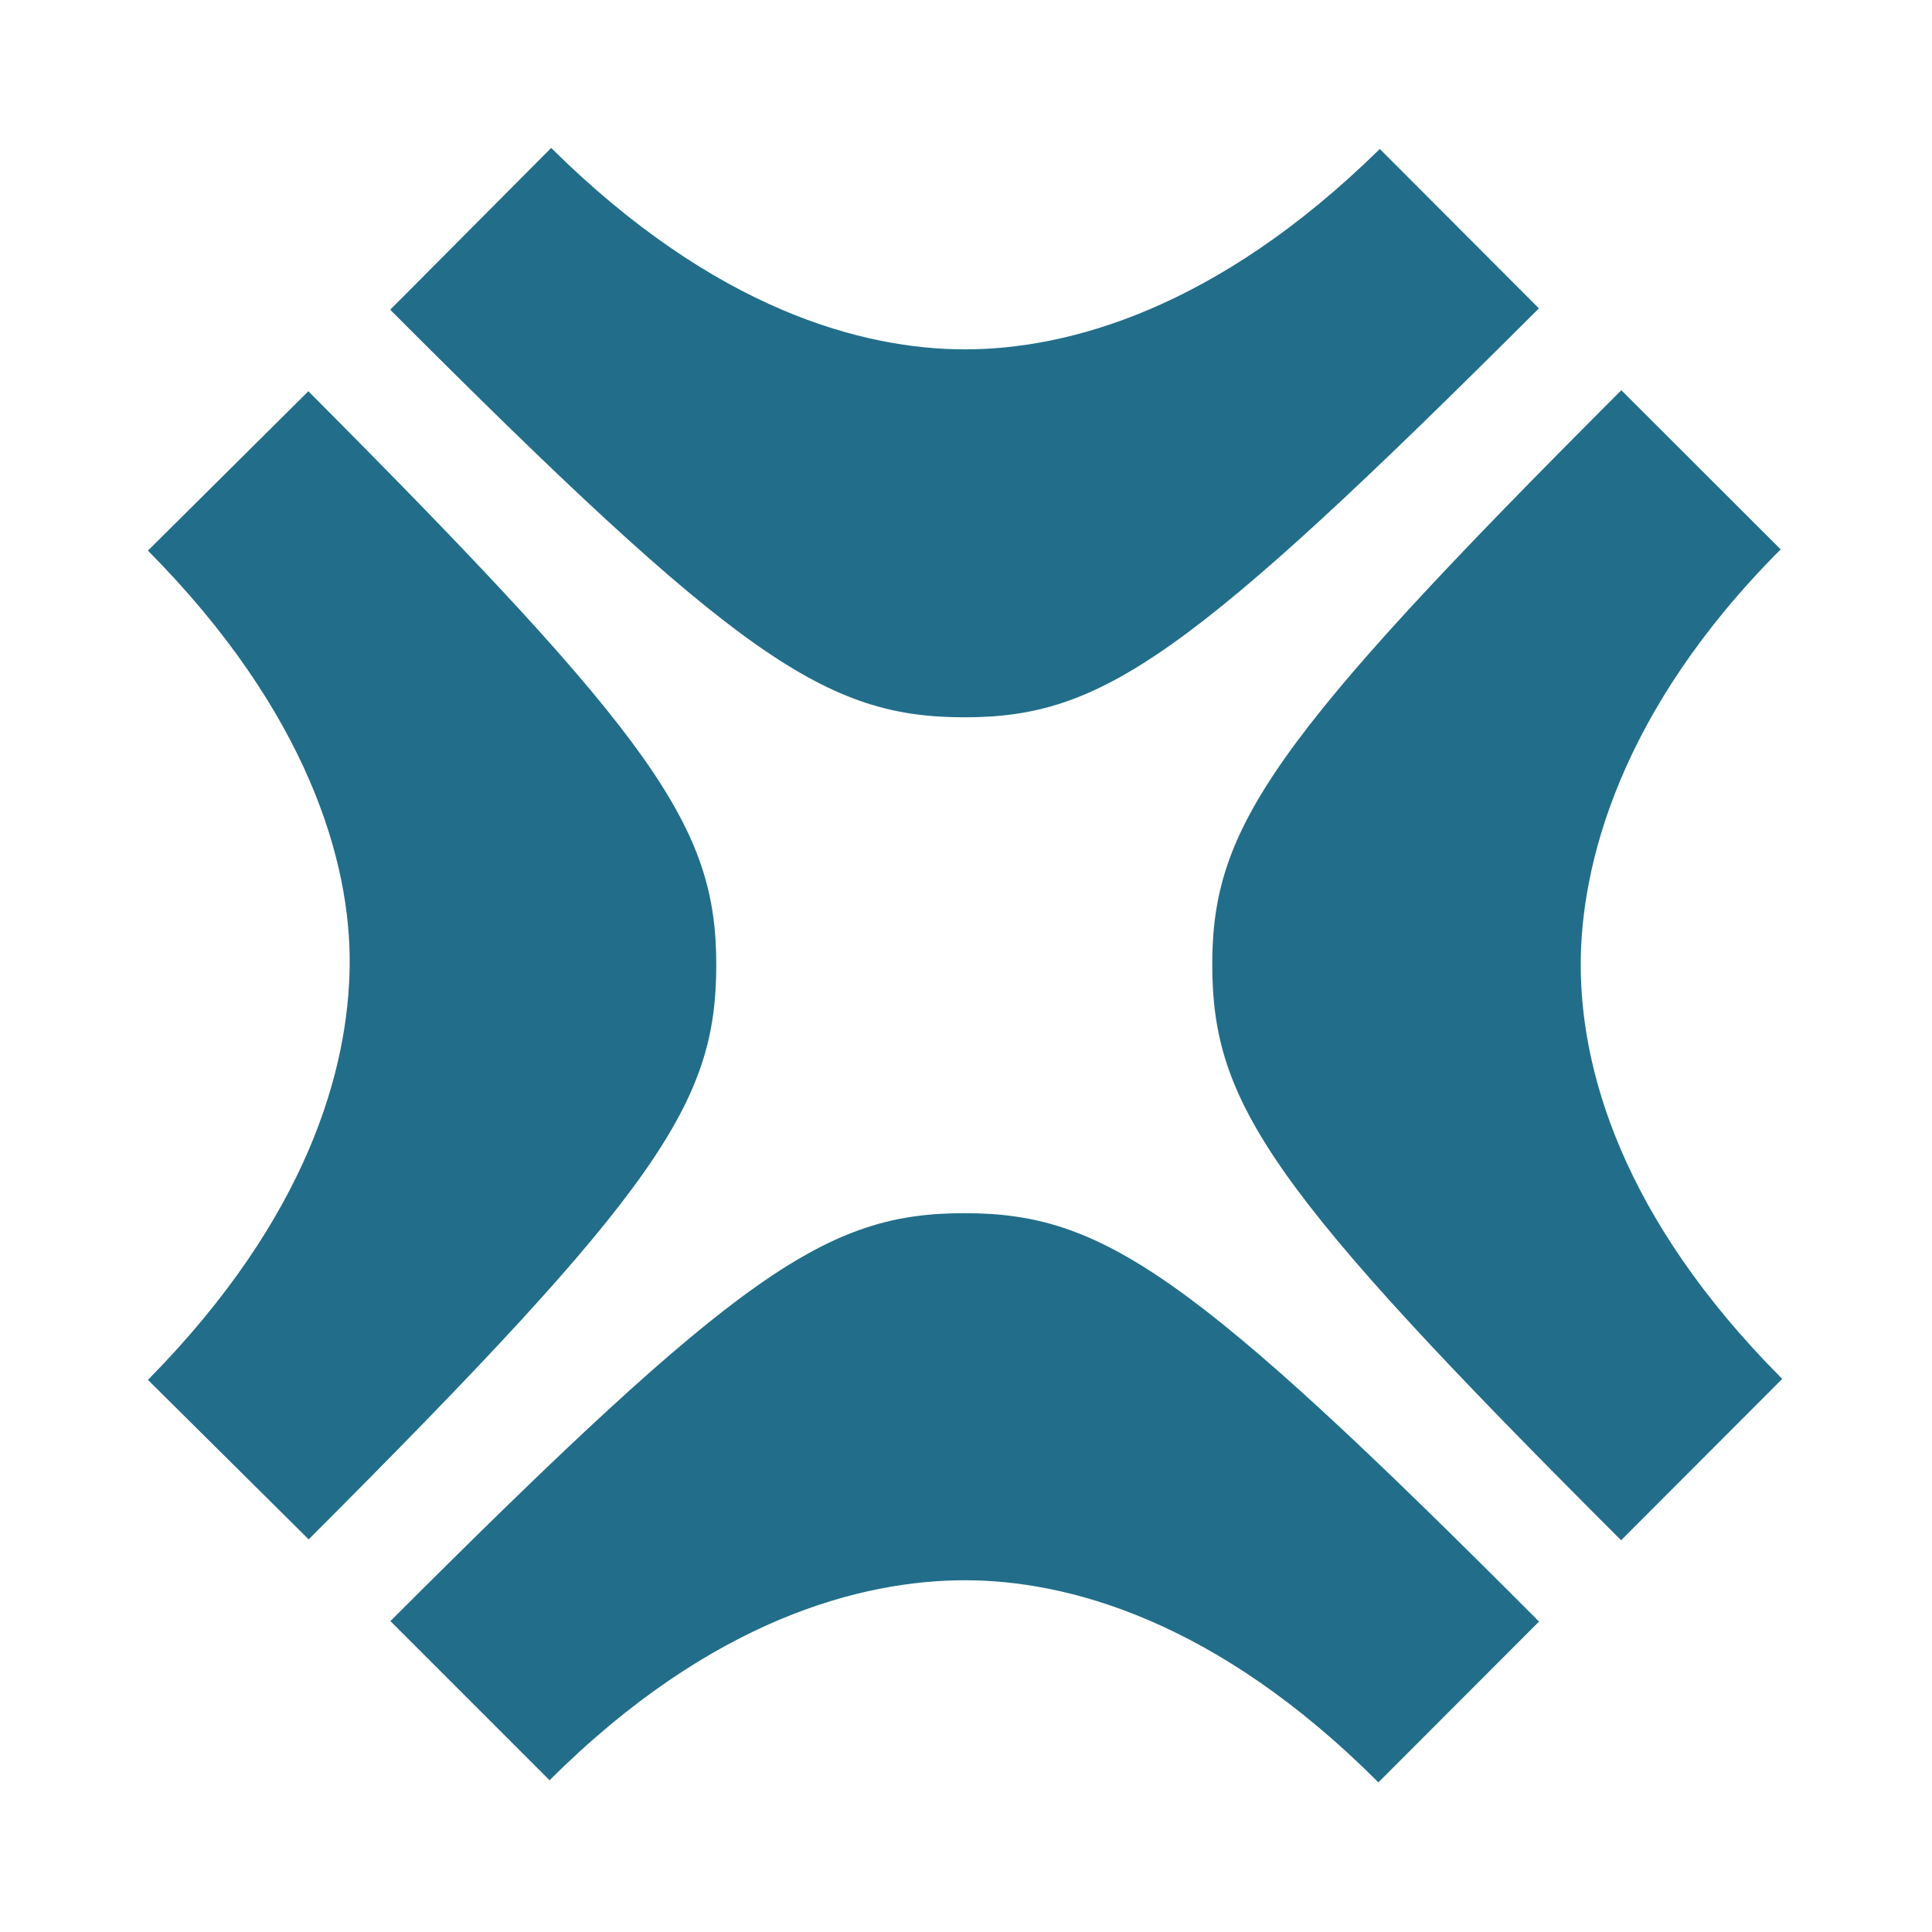
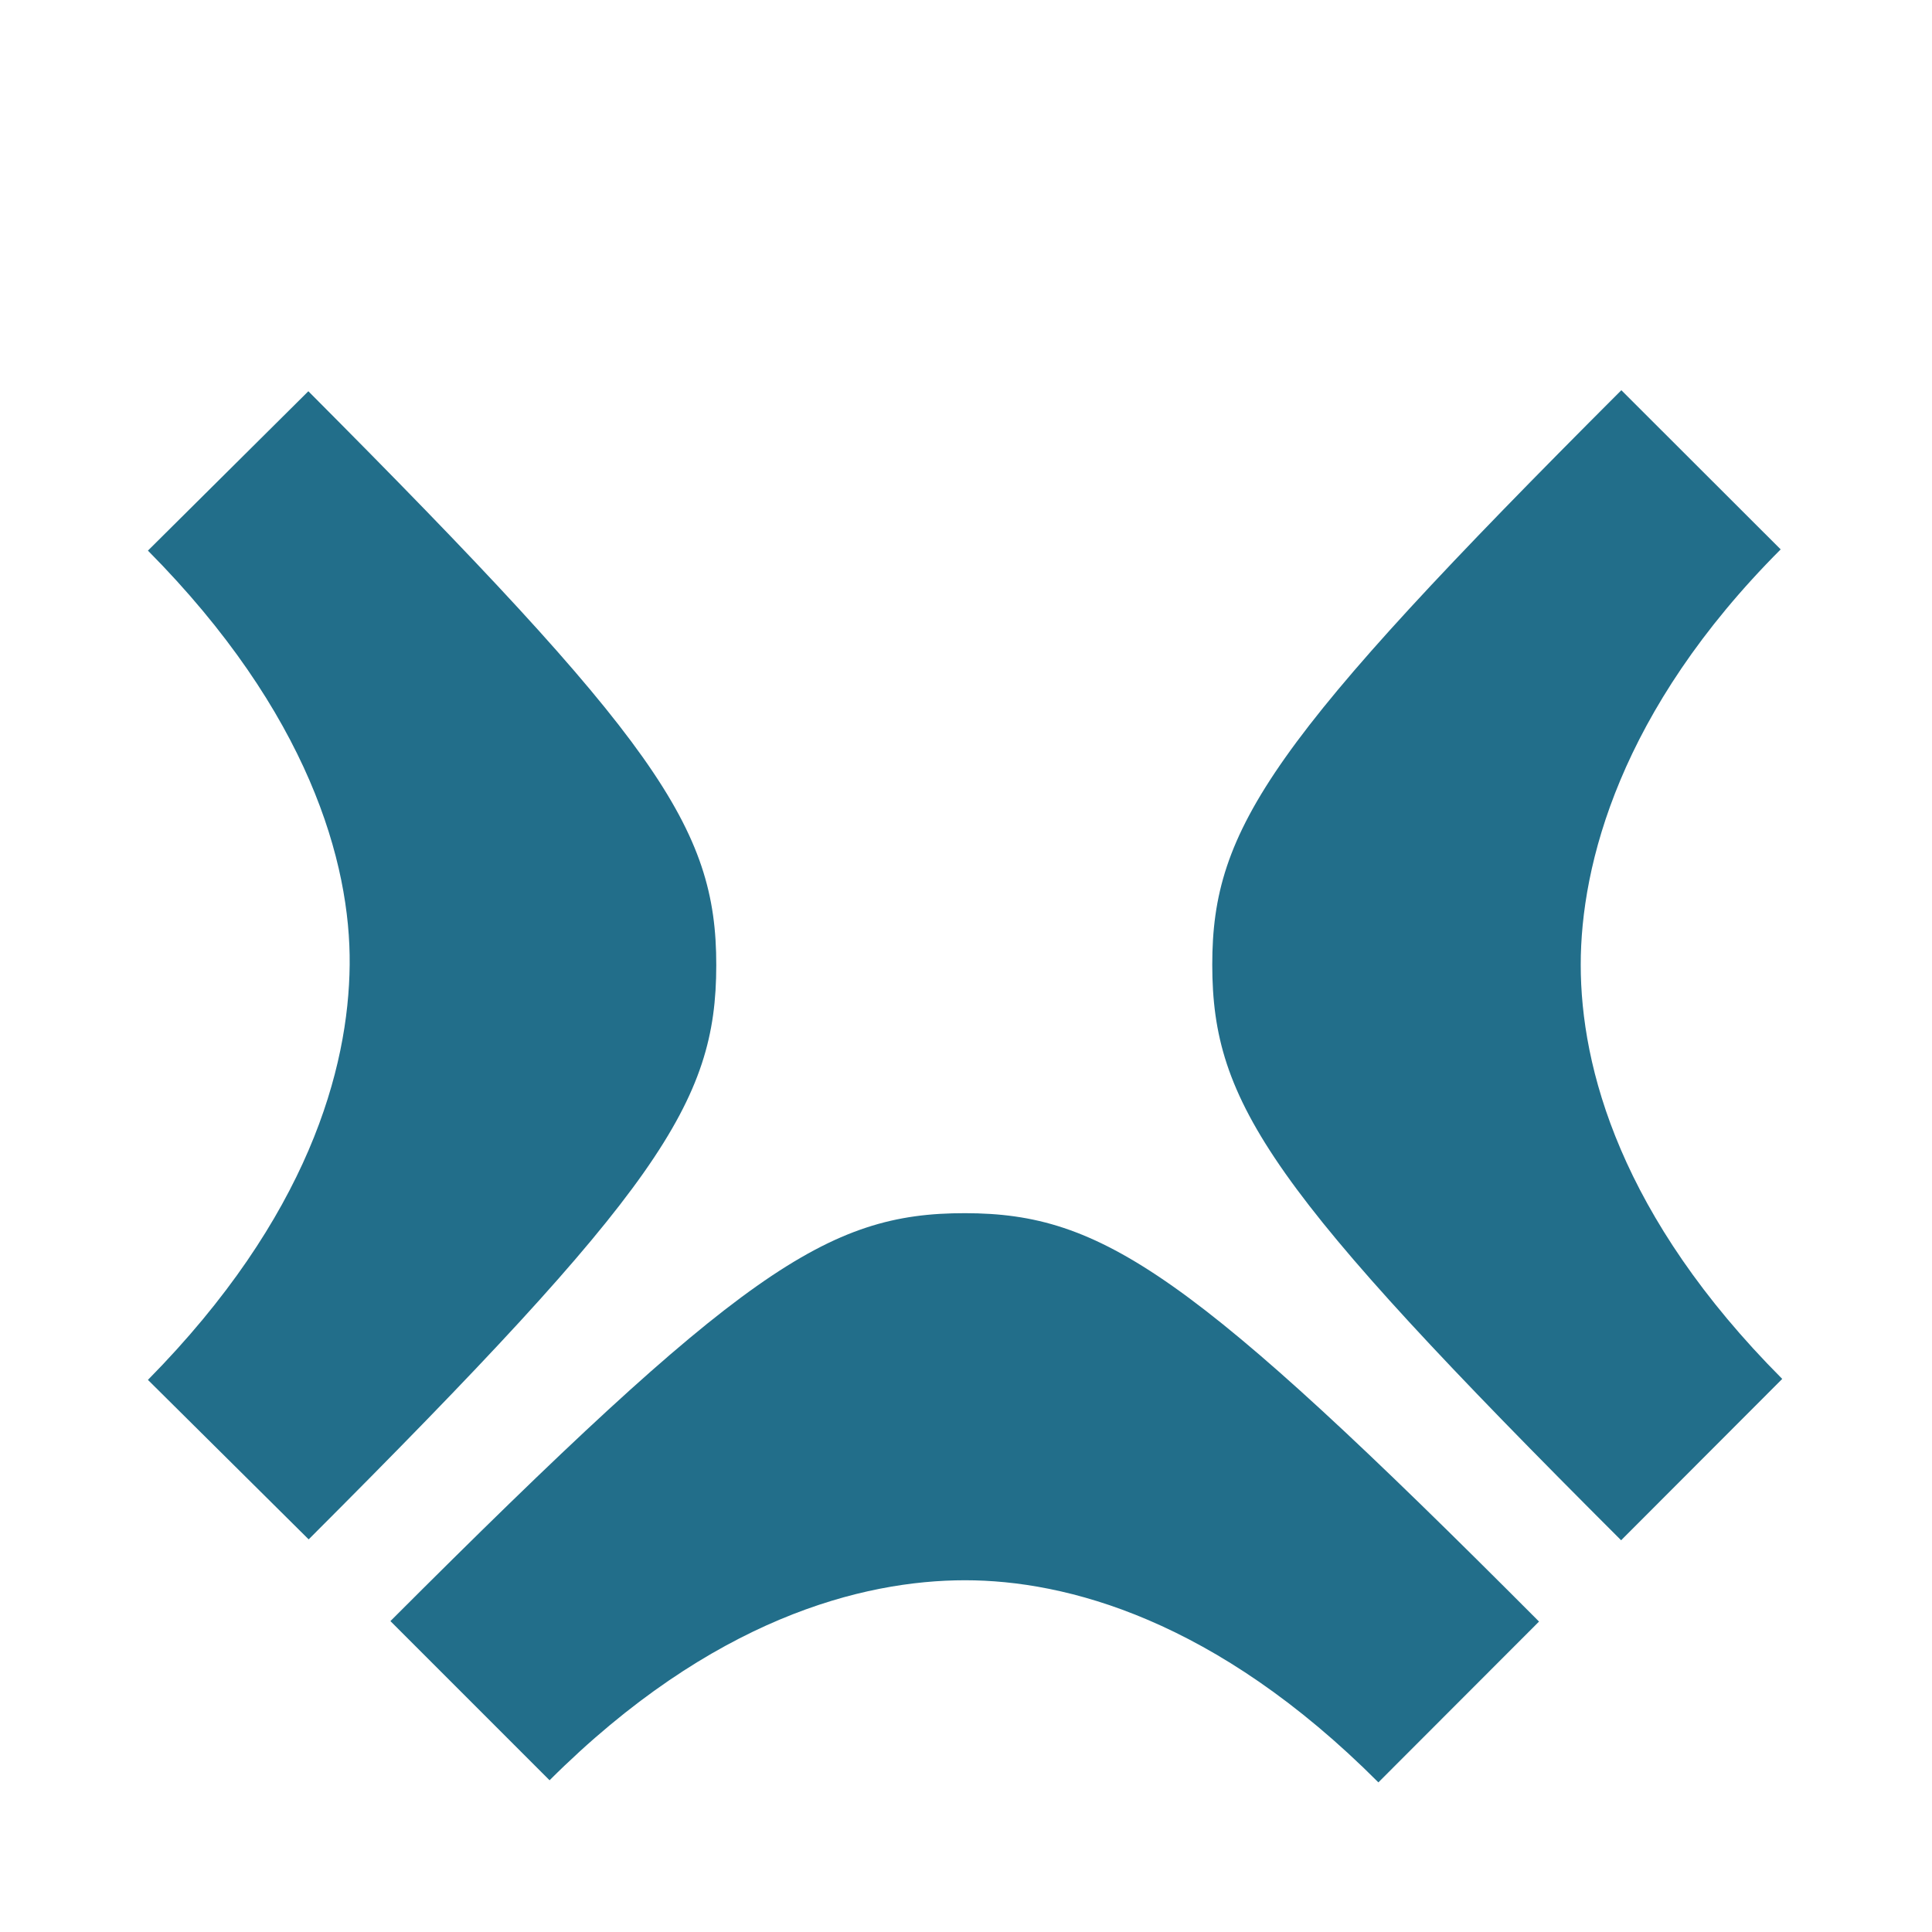
<svg xmlns="http://www.w3.org/2000/svg" data-bbox="22.052 22.054 243.623 243.642" viewBox="0 0 288 288" fill-rule="evenodd" clip-rule="evenodd" stroke-linejoin="round" stroke-miterlimit="2" data-type="ugc">
  <g>
    <path d="M205.475 265.696c-24.3-24.356-46.632-30.13-61.605-30.13-15.266 0-37.745 5.681-61.948 29.816l-23.723-23.728c52.112-52.127 65.048-60.842 85.671-60.807 20.467.023 33.696 8.83 85.551 60.877l-23.946 23.972Z" fill="#226e8a" />
    <path d="M22.052 205.697c23.926-24.26 29.921-46.423 30.072-61.873.163-15.184-6.112-37.568-30.072-61.745l23.914-23.757c51.837 52.027 60.83 64.943 60.807 85.566-.011 20.514-8.598 33.437-60.76 85.584l-23.961-23.775Z" fill="#226e8a" />
-     <path d="M82.162 22.054c24.417 24.17 46.5 30.026 61.716 30.026 15.053-.012 37.326-5.81 61.809-29.875l23.716 23.763c-52.25 52.174-65.117 60.935-85.525 60.958-20.722.035-33.809-8.703-85.708-60.76l23.992-24.112Z" fill="#226e8a" />
    <path d="M265.443 81.896c-23.972 24.002-29.817 47.057-29.806 61.924 0 15.299 5.903 37.525 30.038 61.732l-24.018 24.052c-52.244-52.168-60.936-65.075-60.947-85.784-.012-20.448 8.75-33.43 60.981-85.652l23.752 23.728Z" fill="#226e8a" />
  </g>
</svg>